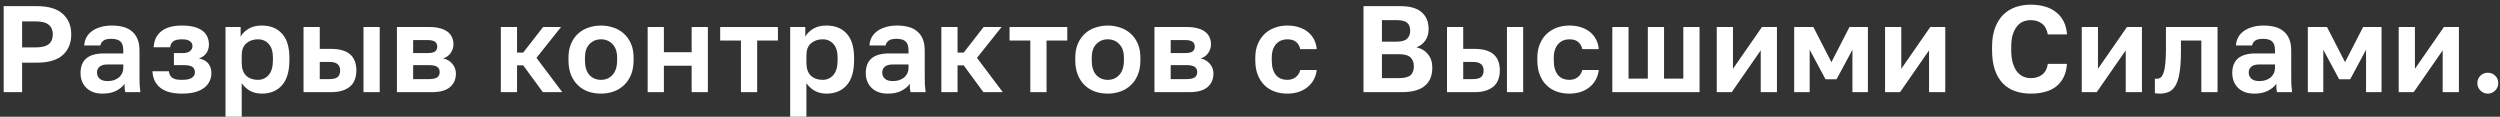
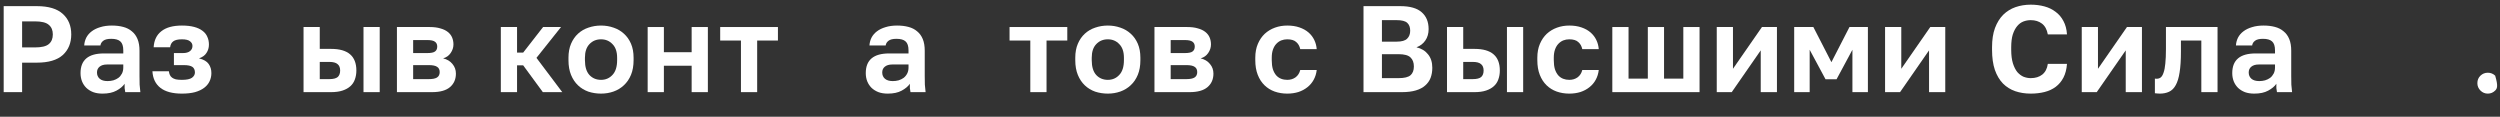
<svg xmlns="http://www.w3.org/2000/svg" width="407" height="19" viewBox="0 0 407 19" fill="none">
  <rect x="0" y="0" width="407" height="19" fill="#333333" stroke="none" />
  <path d="M0.6 1H6C7.893 1 9.3 1.42 10.22 2.26C11.14 3.086 11.6 4.2 11.6 5.6C11.6 7 11.14 8.12 10.22 8.96C9.3 9.786 7.893 10.2 6 10.2H3.6V15H0.6V1ZM5.7 7.72C6.766 7.72 7.513 7.54 7.94 7.18C8.38 6.82 8.6 6.293 8.6 5.6C8.6 4.92 8.38 4.4 7.94 4.04C7.513 3.666 6.766 3.48 5.7 3.48H3.6V7.72H5.7Z" fill="white" />
  <path d="M16.69 15.24C16.116 15.24 15.61 15.16 15.17 15C14.73 14.826 14.356 14.593 14.05 14.3C13.743 13.993 13.51 13.64 13.35 13.24C13.19 12.826 13.11 12.38 13.11 11.9C13.11 9.766 14.376 8.7 16.91 8.7H20.07V8.2C20.07 7.506 19.91 7.02 19.59 6.74C19.283 6.46 18.79 6.32 18.11 6.32C17.51 6.32 17.076 6.426 16.81 6.64C16.543 6.84 16.39 7.093 16.35 7.4H13.71C13.736 6.946 13.85 6.52 14.05 6.12C14.263 5.72 14.556 5.38 14.93 5.1C15.316 4.806 15.783 4.58 16.33 4.42C16.876 4.246 17.503 4.16 18.21 4.16C18.89 4.16 19.503 4.233 20.05 4.38C20.61 4.526 21.083 4.766 21.47 5.1C21.87 5.42 22.176 5.84 22.39 6.36C22.603 6.88 22.71 7.506 22.71 8.24V12.3C22.71 12.86 22.716 13.353 22.73 13.78C22.756 14.193 22.796 14.6 22.85 15H20.39C20.336 14.706 20.303 14.486 20.29 14.34C20.29 14.18 20.29 13.946 20.29 13.64C19.996 14.066 19.55 14.44 18.95 14.76C18.363 15.08 17.61 15.24 16.69 15.24ZM17.51 13.2C17.83 13.2 18.143 13.16 18.45 13.08C18.756 12.986 19.03 12.853 19.27 12.68C19.51 12.493 19.703 12.26 19.85 11.98C19.996 11.7 20.07 11.373 20.07 11V10.5H17.41C16.903 10.5 16.503 10.62 16.21 10.86C15.93 11.086 15.79 11.4 15.79 11.8C15.79 12.226 15.936 12.566 16.23 12.82C16.523 13.073 16.95 13.2 17.51 13.2Z" fill="white" />
  <path d="M29.614 15.24C28.08 15.24 26.914 14.926 26.114 14.3C25.314 13.673 24.88 12.773 24.814 11.6H27.494C27.52 11.826 27.574 12.026 27.654 12.2C27.734 12.373 27.854 12.52 28.014 12.64C28.174 12.76 28.38 12.853 28.634 12.92C28.9 12.973 29.227 13 29.614 13C30.387 13 30.934 12.886 31.254 12.66C31.574 12.42 31.734 12.133 31.734 11.8C31.734 11.4 31.6 11.1 31.334 10.9C31.067 10.7 30.594 10.6 29.914 10.6H28.314V8.64H29.774C30.28 8.64 30.667 8.533 30.934 8.32C31.2 8.106 31.334 7.826 31.334 7.48C31.334 7.173 31.2 6.92 30.934 6.72C30.68 6.506 30.24 6.4 29.614 6.4C28.96 6.4 28.487 6.513 28.194 6.74C27.914 6.953 27.747 7.273 27.694 7.7H25.014C25.08 6.553 25.5 5.68 26.274 5.08C27.047 4.466 28.16 4.16 29.614 4.16C30.387 4.16 31.047 4.233 31.594 4.38C32.154 4.526 32.614 4.74 32.974 5.02C33.334 5.286 33.594 5.613 33.754 6C33.927 6.373 34.014 6.793 34.014 7.26C34.014 7.766 33.88 8.22 33.614 8.62C33.36 9.02 32.954 9.313 32.394 9.5C33.154 9.686 33.68 9.993 33.974 10.42C34.267 10.833 34.414 11.326 34.414 11.9C34.414 12.38 34.314 12.826 34.114 13.24C33.927 13.64 33.634 13.993 33.234 14.3C32.847 14.593 32.354 14.826 31.754 15C31.154 15.16 30.44 15.24 29.614 15.24Z" fill="white" />
-   <path d="M36.712 4.4H39.172V5.96C39.439 5.48 39.859 5.06 40.432 4.7C41.005 4.34 41.732 4.16 42.612 4.16C44.025 4.16 45.125 4.6 45.912 5.48C46.712 6.346 47.112 7.653 47.112 9.4V9.8C47.112 11.626 46.705 12.993 45.892 13.9C45.092 14.793 43.999 15.24 42.612 15.24C41.892 15.24 41.252 15.086 40.692 14.78C40.145 14.46 39.699 14.046 39.352 13.54V19H36.712V4.4ZM41.992 13C42.685 13 43.265 12.74 43.732 12.22C44.199 11.686 44.432 10.88 44.432 9.8V9.4C44.432 8.4 44.205 7.653 43.752 7.16C43.299 6.653 42.712 6.4 41.992 6.4C41.232 6.4 40.599 6.62 40.092 7.06C39.599 7.486 39.352 8.133 39.352 9V10.2C39.352 11.146 39.592 11.853 40.072 12.32C40.565 12.773 41.205 13 41.992 13Z" fill="white" />
  <path d="M49.417 4.4H52.057V7.96H53.917C56.65 7.96 58.017 9.133 58.017 11.48C58.017 12 57.937 12.48 57.777 12.92C57.63 13.346 57.39 13.713 57.057 14.02C56.724 14.326 56.297 14.566 55.777 14.74C55.257 14.913 54.637 15 53.917 15H49.417V4.4ZM53.617 12.88C54.257 12.88 54.71 12.766 54.977 12.54C55.243 12.3 55.377 11.946 55.377 11.48C55.377 11.013 55.237 10.666 54.957 10.44C54.69 10.2 54.243 10.08 53.617 10.08H52.057V12.88H53.617ZM59.177 4.4H61.817V15H59.177V4.4Z" fill="white" />
  <path d="M64.621 4.4H69.942C70.621 4.4 71.201 4.473 71.681 4.62C72.175 4.753 72.582 4.946 72.901 5.2C73.222 5.453 73.455 5.753 73.602 6.1C73.748 6.446 73.822 6.826 73.822 7.24C73.822 7.733 73.668 8.2 73.362 8.64C73.068 9.066 72.662 9.353 72.141 9.5C72.795 9.66 73.302 9.966 73.662 10.42C74.035 10.86 74.222 11.38 74.222 11.98C74.222 12.9 73.901 13.633 73.261 14.18C72.621 14.726 71.648 15 70.341 15H64.621V4.4ZM69.822 12.88C70.421 12.88 70.862 12.793 71.141 12.62C71.435 12.433 71.582 12.14 71.582 11.74C71.582 11.34 71.442 11.053 71.162 10.88C70.895 10.693 70.448 10.6 69.822 10.6H67.261V12.88H69.822ZM69.561 8.64C70.175 8.64 70.595 8.553 70.822 8.38C71.061 8.206 71.181 7.94 71.181 7.58C71.181 7.233 71.061 6.973 70.822 6.8C70.582 6.613 70.162 6.52 69.561 6.52H67.261V8.64H69.561Z" fill="white" />
  <path d="M81.535 4.4H84.175V8.56H85.175L88.415 4.4H91.335L87.335 9.42L91.535 15H88.375L85.175 10.64H84.175V15H81.535V4.4Z" fill="white" />
  <path d="M97.848 15.24C97.128 15.24 96.441 15.133 95.788 14.92C95.148 14.693 94.588 14.353 94.108 13.9C93.628 13.446 93.248 12.88 92.968 12.2C92.688 11.52 92.548 10.72 92.548 9.8V9.4C92.548 8.533 92.688 7.773 92.968 7.12C93.248 6.466 93.628 5.92 94.108 5.48C94.588 5.04 95.148 4.713 95.788 4.5C96.441 4.273 97.128 4.16 97.848 4.16C98.568 4.16 99.248 4.273 99.888 4.5C100.528 4.713 101.088 5.04 101.568 5.48C102.061 5.92 102.448 6.466 102.728 7.12C103.008 7.773 103.148 8.533 103.148 9.4V9.8C103.148 10.706 103.008 11.5 102.728 12.18C102.448 12.86 102.061 13.426 101.568 13.88C101.088 14.333 100.528 14.673 99.888 14.9C99.248 15.126 98.568 15.24 97.848 15.24ZM97.848 13C98.595 13 99.215 12.733 99.708 12.2C100.215 11.666 100.468 10.866 100.468 9.8V9.4C100.468 8.426 100.215 7.686 99.708 7.18C99.215 6.66 98.595 6.4 97.848 6.4C97.088 6.4 96.461 6.66 95.968 7.18C95.475 7.686 95.228 8.426 95.228 9.4V9.8C95.228 10.88 95.475 11.686 95.968 12.22C96.461 12.74 97.088 13 97.848 13Z" fill="white" />
  <path d="M105.44 4.4H108.08V8.5H112.6V4.4H115.24V15H112.6V10.7H108.08V15H105.44V4.4Z" fill="white" />
  <path d="M120.627 6.6H117.247V4.4H126.647V6.6H123.267V15H120.627V6.6Z" fill="white" />
-   <path d="M128.643 4.4H131.103V5.96C131.369 5.48 131.789 5.06 132.363 4.7C132.936 4.34 133.663 4.16 134.543 4.16C135.956 4.16 137.056 4.6 137.843 5.48C138.643 6.346 139.043 7.653 139.043 9.4V9.8C139.043 11.626 138.636 12.993 137.823 13.9C137.023 14.793 135.929 15.24 134.543 15.24C133.823 15.24 133.183 15.086 132.623 14.78C132.076 14.46 131.629 14.046 131.283 13.54V19H128.643V4.4ZM133.923 13C134.616 13 135.196 12.74 135.663 12.22C136.129 11.686 136.363 10.88 136.363 9.8V9.4C136.363 8.4 136.136 7.653 135.683 7.16C135.229 6.653 134.643 6.4 133.923 6.4C133.163 6.4 132.529 6.62 132.023 7.06C131.529 7.486 131.283 8.133 131.283 9V10.2C131.283 11.146 131.523 11.853 132.003 12.32C132.496 12.773 133.136 13 133.923 13Z" fill="white" />
  <path d="M144.527 15.24C143.954 15.24 143.447 15.16 143.007 15C142.567 14.826 142.194 14.593 141.887 14.3C141.581 13.993 141.347 13.64 141.187 13.24C141.027 12.826 140.947 12.38 140.947 11.9C140.947 9.766 142.214 8.7 144.747 8.7H147.907V8.2C147.907 7.506 147.747 7.02 147.427 6.74C147.121 6.46 146.627 6.32 145.947 6.32C145.347 6.32 144.914 6.426 144.647 6.64C144.381 6.84 144.227 7.093 144.187 7.4H141.547C141.574 6.946 141.687 6.52 141.887 6.12C142.101 5.72 142.394 5.38 142.767 5.1C143.154 4.806 143.621 4.58 144.167 4.42C144.714 4.246 145.341 4.16 146.047 4.16C146.727 4.16 147.341 4.233 147.887 4.38C148.447 4.526 148.921 4.766 149.307 5.1C149.707 5.42 150.014 5.84 150.227 6.36C150.441 6.88 150.547 7.506 150.547 8.24V12.3C150.547 12.86 150.554 13.353 150.567 13.78C150.594 14.193 150.634 14.6 150.687 15H148.227C148.174 14.706 148.141 14.486 148.127 14.34C148.127 14.18 148.127 13.946 148.127 13.64C147.834 14.066 147.387 14.44 146.787 14.76C146.201 15.08 145.447 15.24 144.527 15.24ZM145.347 13.2C145.667 13.2 145.981 13.16 146.287 13.08C146.594 12.986 146.867 12.853 147.107 12.68C147.347 12.493 147.541 12.26 147.687 11.98C147.834 11.7 147.907 11.373 147.907 11V10.5H145.247C144.741 10.5 144.341 10.62 144.047 10.86C143.767 11.086 143.627 11.4 143.627 11.8C143.627 12.226 143.774 12.566 144.067 12.82C144.361 13.073 144.787 13.2 145.347 13.2Z" fill="white" />
-   <path d="M153.251 4.4H155.891V8.56H156.891L160.131 4.4H163.051L159.051 9.42L163.251 15H160.091L156.891 10.64H155.891V15H153.251V4.4Z" fill="white" />
  <path d="M167.735 6.6H164.355V4.4H173.755V6.6H170.375V15H167.735V6.6Z" fill="white" />
  <path d="M180.355 15.24C179.635 15.24 178.948 15.133 178.295 14.92C177.655 14.693 177.095 14.353 176.615 13.9C176.135 13.446 175.755 12.88 175.475 12.2C175.195 11.52 175.055 10.72 175.055 9.8V9.4C175.055 8.533 175.195 7.773 175.475 7.12C175.755 6.466 176.135 5.92 176.615 5.48C177.095 5.04 177.655 4.713 178.295 4.5C178.948 4.273 179.635 4.16 180.355 4.16C181.075 4.16 181.755 4.273 182.395 4.5C183.035 4.713 183.595 5.04 184.075 5.48C184.568 5.92 184.955 6.466 185.235 7.12C185.515 7.773 185.655 8.533 185.655 9.4V9.8C185.655 10.706 185.515 11.5 185.235 12.18C184.955 12.86 184.568 13.426 184.075 13.88C183.595 14.333 183.035 14.673 182.395 14.9C181.755 15.126 181.075 15.24 180.355 15.24ZM180.355 13C181.102 13 181.722 12.733 182.215 12.2C182.722 11.666 182.975 10.866 182.975 9.8V9.4C182.975 8.426 182.722 7.686 182.215 7.18C181.722 6.66 181.102 6.4 180.355 6.4C179.595 6.4 178.968 6.66 178.475 7.18C177.982 7.686 177.735 8.426 177.735 9.4V9.8C177.735 10.88 177.982 11.686 178.475 12.22C178.968 12.74 179.595 13 180.355 13Z" fill="white" />
  <path d="M187.947 4.4H193.267C193.947 4.4 194.527 4.473 195.007 4.62C195.501 4.753 195.907 4.946 196.227 5.2C196.547 5.453 196.781 5.753 196.927 6.1C197.074 6.446 197.147 6.826 197.147 7.24C197.147 7.733 196.994 8.2 196.687 8.64C196.394 9.066 195.987 9.353 195.467 9.5C196.121 9.66 196.627 9.966 196.987 10.42C197.361 10.86 197.547 11.38 197.547 11.98C197.547 12.9 197.227 13.633 196.587 14.18C195.947 14.726 194.974 15 193.667 15H187.947V4.4ZM193.147 12.88C193.747 12.88 194.187 12.793 194.467 12.62C194.761 12.433 194.907 12.14 194.907 11.74C194.907 11.34 194.767 11.053 194.487 10.88C194.221 10.693 193.774 10.6 193.147 10.6H190.587V12.88H193.147ZM192.887 8.64C193.501 8.64 193.921 8.553 194.147 8.38C194.387 8.206 194.507 7.94 194.507 7.58C194.507 7.233 194.387 6.973 194.147 6.8C193.907 6.613 193.487 6.52 192.887 6.52H190.587V8.64H192.887Z" fill="white" />
  <path d="M209.561 15.24C208.827 15.24 208.141 15.126 207.501 14.9C206.874 14.673 206.327 14.333 205.861 13.88C205.394 13.426 205.027 12.86 204.761 12.18C204.494 11.5 204.361 10.706 204.361 9.8V9.4C204.361 8.546 204.501 7.793 204.781 7.14C205.061 6.486 205.434 5.94 205.901 5.5C206.381 5.06 206.934 4.726 207.561 4.5C208.187 4.273 208.854 4.16 209.561 4.16C210.307 4.16 210.967 4.26 211.541 4.46C212.127 4.66 212.621 4.933 213.021 5.28C213.421 5.626 213.734 6.033 213.961 6.5C214.187 6.966 214.321 7.466 214.361 8H211.681C211.574 7.506 211.354 7.12 211.021 6.84C210.701 6.546 210.214 6.4 209.561 6.4C209.214 6.4 208.887 6.46 208.581 6.58C208.287 6.7 208.021 6.886 207.781 7.14C207.554 7.38 207.374 7.686 207.241 8.06C207.107 8.433 207.041 8.88 207.041 9.4V9.8C207.041 10.36 207.101 10.846 207.221 11.26C207.354 11.66 207.534 11.993 207.761 12.26C207.987 12.513 208.254 12.7 208.561 12.82C208.867 12.94 209.201 13 209.561 13C210.081 13 210.527 12.866 210.901 12.6C211.287 12.32 211.547 11.92 211.681 11.4H214.361C214.294 11.986 214.127 12.52 213.861 13C213.607 13.466 213.267 13.866 212.841 14.2C212.427 14.533 211.941 14.793 211.381 14.98C210.821 15.153 210.214 15.24 209.561 15.24Z" fill="white" />
  <path d="M221.979 1H227.979C229.552 1 230.712 1.333 231.459 2C232.205 2.653 232.579 3.566 232.579 4.74C232.579 5.46 232.399 6.08 232.039 6.6C231.692 7.106 231.212 7.473 230.599 7.7C231.399 7.886 232.025 8.266 232.479 8.84C232.945 9.4 233.179 10.133 233.179 11.04C233.179 11.64 233.085 12.186 232.899 12.68C232.712 13.16 232.419 13.573 232.019 13.92C231.632 14.266 231.125 14.533 230.499 14.72C229.872 14.906 229.119 15 228.239 15H221.979V1ZM227.699 12.72C228.632 12.72 229.279 12.56 229.639 12.24C229.999 11.92 230.179 11.446 230.179 10.82C230.179 10.193 229.999 9.706 229.639 9.36C229.279 9 228.625 8.82 227.679 8.82H224.979V12.72H227.699ZM227.379 6.78C228.192 6.78 228.759 6.62 229.079 6.3C229.412 5.98 229.579 5.546 229.579 5C229.579 4.44 229.419 4.013 229.099 3.72C228.779 3.426 228.212 3.28 227.399 3.28H224.979V6.78H227.379Z" fill="white" />
  <path d="M235.572 4.4H238.212V7.96H240.072C242.806 7.96 244.172 9.133 244.172 11.48C244.172 12 244.092 12.48 243.932 12.92C243.786 13.346 243.546 13.713 243.212 14.02C242.879 14.326 242.452 14.566 241.932 14.74C241.412 14.913 240.792 15 240.072 15H235.572V4.4ZM239.772 12.88C240.412 12.88 240.866 12.766 241.132 12.54C241.399 12.3 241.532 11.946 241.532 11.48C241.532 11.013 241.392 10.666 241.112 10.44C240.846 10.2 240.399 10.08 239.772 10.08H238.212V12.88H239.772ZM245.332 4.4H247.972V15H245.332V4.4Z" fill="white" />
  <path d="M255.477 15.24C254.744 15.24 254.057 15.126 253.417 14.9C252.79 14.673 252.244 14.333 251.777 13.88C251.31 13.426 250.944 12.86 250.677 12.18C250.41 11.5 250.277 10.706 250.277 9.8V9.4C250.277 8.546 250.417 7.793 250.697 7.14C250.977 6.486 251.35 5.94 251.817 5.5C252.297 5.06 252.85 4.726 253.477 4.5C254.104 4.273 254.77 4.16 255.477 4.16C256.224 4.16 256.884 4.26 257.457 4.46C258.044 4.66 258.537 4.933 258.937 5.28C259.337 5.626 259.65 6.033 259.877 6.5C260.104 6.966 260.237 7.466 260.277 8H257.597C257.49 7.506 257.27 7.12 256.937 6.84C256.617 6.546 256.13 6.4 255.477 6.4C255.13 6.4 254.804 6.46 254.497 6.58C254.204 6.7 253.937 6.886 253.697 7.14C253.47 7.38 253.29 7.686 253.157 8.06C253.024 8.433 252.957 8.88 252.957 9.4V9.8C252.957 10.36 253.017 10.846 253.137 11.26C253.27 11.66 253.45 11.993 253.677 12.26C253.904 12.513 254.17 12.7 254.477 12.82C254.784 12.94 255.117 13 255.477 13C255.997 13 256.444 12.866 256.817 12.6C257.204 12.32 257.464 11.92 257.597 11.4H260.277C260.21 11.986 260.044 12.52 259.777 13C259.524 13.466 259.184 13.866 258.757 14.2C258.344 14.533 257.857 14.793 257.297 14.98C256.737 15.153 256.13 15.24 255.477 15.24Z" fill="white" />
  <path d="M262.486 4.4H265.126V12.8H268.266V4.4H270.906V12.8H274.046V4.4H276.686V15H262.486V4.4Z" fill="white" />
  <path d="M279.487 4.4H282.127V11.2L286.847 4.4H289.287V15H286.647V8.2L281.927 15H279.487V4.4Z" fill="white" />
  <path d="M292.094 4.4H295.214L298.154 10.12L301.094 4.4H304.094V15H301.574V8.1L298.994 12.9H297.194L294.614 8.1V15H292.094V4.4Z" fill="white" />
  <path d="M306.889 4.4H309.529V11.2L314.249 4.4H316.689V15H314.049V8.2L309.329 15H306.889V4.4Z" fill="white" />
  <path d="M330.605 15.24C329.685 15.24 328.838 15.106 328.065 14.84C327.305 14.573 326.645 14.16 326.085 13.6C325.525 13.026 325.085 12.286 324.765 11.38C324.458 10.473 324.305 9.38 324.305 8.1V7.7C324.305 6.473 324.465 5.426 324.785 4.56C325.118 3.68 325.565 2.96 326.125 2.4C326.698 1.84 327.365 1.426 328.125 1.16C328.898 0.893 329.725 0.76 330.605 0.76C331.392 0.76 332.132 0.853 332.825 1.04C333.518 1.226 334.125 1.52 334.645 1.92C335.178 2.306 335.605 2.806 335.925 3.42C336.258 4.033 336.452 4.76 336.505 5.6H333.385C333.238 4.8 332.918 4.213 332.425 3.84C331.932 3.466 331.325 3.28 330.605 3.28C330.192 3.28 329.792 3.353 329.405 3.5C329.032 3.646 328.698 3.893 328.405 4.24C328.112 4.586 327.872 5.04 327.685 5.6C327.512 6.16 327.425 6.86 327.425 7.7V8.1C327.425 8.98 327.518 9.72 327.705 10.32C327.892 10.906 328.132 11.38 328.425 11.74C328.732 12.086 329.072 12.34 329.445 12.5C329.832 12.646 330.218 12.72 330.605 12.72C331.365 12.72 331.992 12.526 332.485 12.14C332.978 11.74 333.278 11.16 333.385 10.4H336.505C336.438 11.28 336.245 12.026 335.925 12.64C335.605 13.253 335.185 13.753 334.665 14.14C334.145 14.526 333.538 14.806 332.845 14.98C332.152 15.153 331.405 15.24 330.605 15.24Z" fill="white" />
  <path d="M338.909 4.4H341.549V11.2L346.269 4.4H348.709V15H346.069V8.2L341.349 15H338.909V4.4Z" fill="white" />
  <path d="M351.616 15.24C351.509 15.24 351.376 15.233 351.216 15.22C351.056 15.22 350.923 15.206 350.816 15.18V12.8C350.883 12.813 350.983 12.82 351.116 12.82C351.369 12.82 351.589 12.746 351.776 12.6C351.963 12.44 352.116 12.173 352.236 11.8C352.369 11.426 352.463 10.933 352.516 10.32C352.583 9.693 352.616 8.92 352.616 8V4.4H361.016V15H358.376V6.6H355.056V8.4C355.056 9.773 354.983 10.906 354.836 11.8C354.703 12.68 354.489 13.373 354.196 13.88C353.916 14.386 353.556 14.74 353.116 14.94C352.689 15.14 352.189 15.24 351.616 15.24Z" fill="white" />
  <path d="M366.991 15.24C366.417 15.24 365.911 15.16 365.471 15C365.031 14.826 364.657 14.593 364.351 14.3C364.044 13.993 363.811 13.64 363.651 13.24C363.491 12.826 363.411 12.38 363.411 11.9C363.411 9.766 364.677 8.7 367.211 8.7H370.371V8.2C370.371 7.506 370.211 7.02 369.891 6.74C369.584 6.46 369.091 6.32 368.411 6.32C367.811 6.32 367.377 6.426 367.111 6.64C366.844 6.84 366.691 7.093 366.651 7.4H364.011C364.037 6.946 364.151 6.52 364.351 6.12C364.564 5.72 364.857 5.38 365.231 5.1C365.617 4.806 366.084 4.58 366.631 4.42C367.177 4.246 367.804 4.16 368.511 4.16C369.191 4.16 369.804 4.233 370.351 4.38C370.911 4.526 371.384 4.766 371.771 5.1C372.171 5.42 372.477 5.84 372.691 6.36C372.904 6.88 373.011 7.506 373.011 8.24V12.3C373.011 12.86 373.017 13.353 373.031 13.78C373.057 14.193 373.097 14.6 373.151 15H370.691C370.637 14.706 370.604 14.486 370.591 14.34C370.591 14.18 370.591 13.946 370.591 13.64C370.297 14.066 369.851 14.44 369.251 14.76C368.664 15.08 367.911 15.24 366.991 15.24ZM367.811 13.2C368.131 13.2 368.444 13.16 368.751 13.08C369.057 12.986 369.331 12.853 369.571 12.68C369.811 12.493 370.004 12.26 370.151 11.98C370.297 11.7 370.371 11.373 370.371 11V10.5H367.711C367.204 10.5 366.804 10.62 366.511 10.86C366.231 11.086 366.091 11.4 366.091 11.8C366.091 12.226 366.237 12.566 366.531 12.82C366.824 13.073 367.251 13.2 367.811 13.2Z" fill="white" />
-   <path d="M375.714 4.4H378.834L381.774 10.12L384.714 4.4H387.714V15H385.194V8.1L382.614 12.9H380.814L378.234 8.1V15H375.714V4.4Z" fill="white" />
-   <path d="M390.509 4.4H393.149V11.2L397.869 4.4H400.309V15H397.669V8.2L392.949 15H390.509V4.4Z" fill="white" />
-   <path d="M405.016 15.24C404.549 15.24 404.149 15.073 403.816 14.74C403.483 14.406 403.316 14.006 403.316 13.54C403.316 13.046 403.483 12.64 403.816 12.32C404.149 12 404.549 11.84 405.016 11.84C405.483 11.84 405.883 12 406.216 12.32C406.549 12.64 406.716 13.046 406.716 13.54C406.716 14.006 406.549 14.406 406.216 14.74C405.883 15.073 405.483 15.24 405.016 15.24Z" fill="white" />
+   <path d="M405.016 15.24C404.549 15.24 404.149 15.073 403.816 14.74C403.483 14.406 403.316 14.006 403.316 13.54C403.316 13.046 403.483 12.64 403.816 12.32C404.149 12 404.549 11.84 405.016 11.84C405.483 11.84 405.883 12 406.216 12.32C406.716 14.006 406.549 14.406 406.216 14.74C405.883 15.073 405.483 15.24 405.016 15.24Z" fill="white" />
</svg>